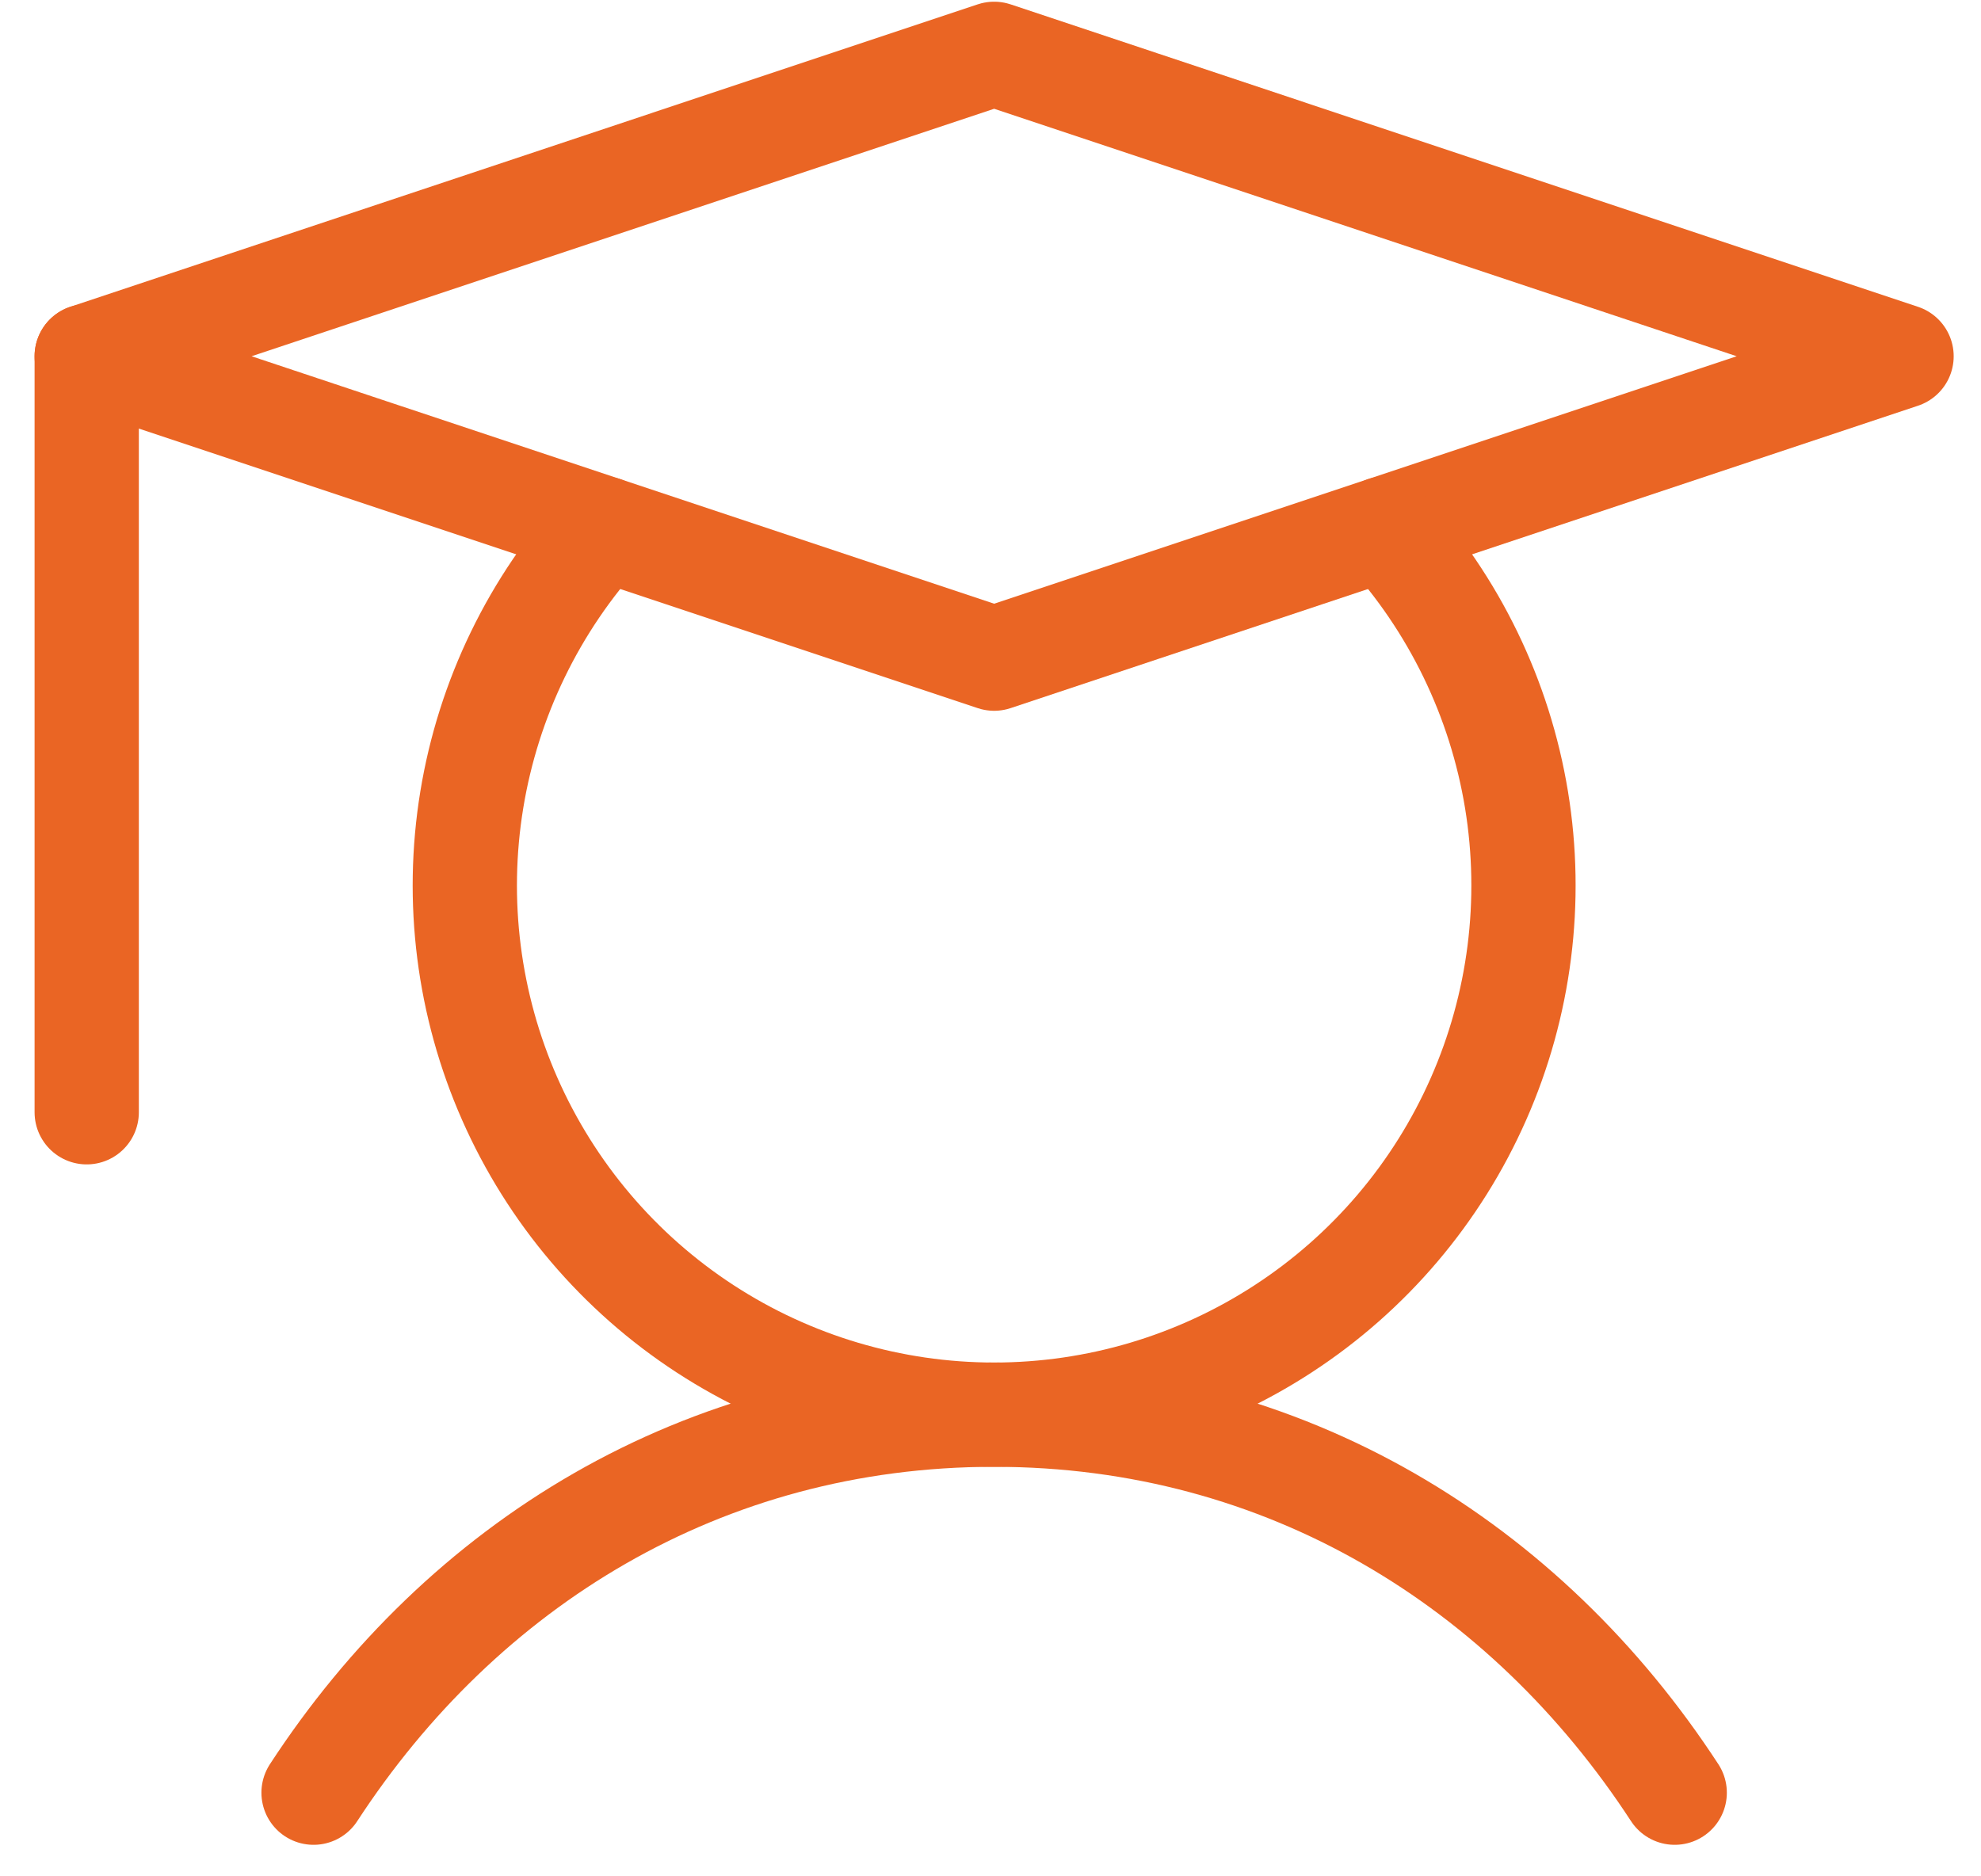
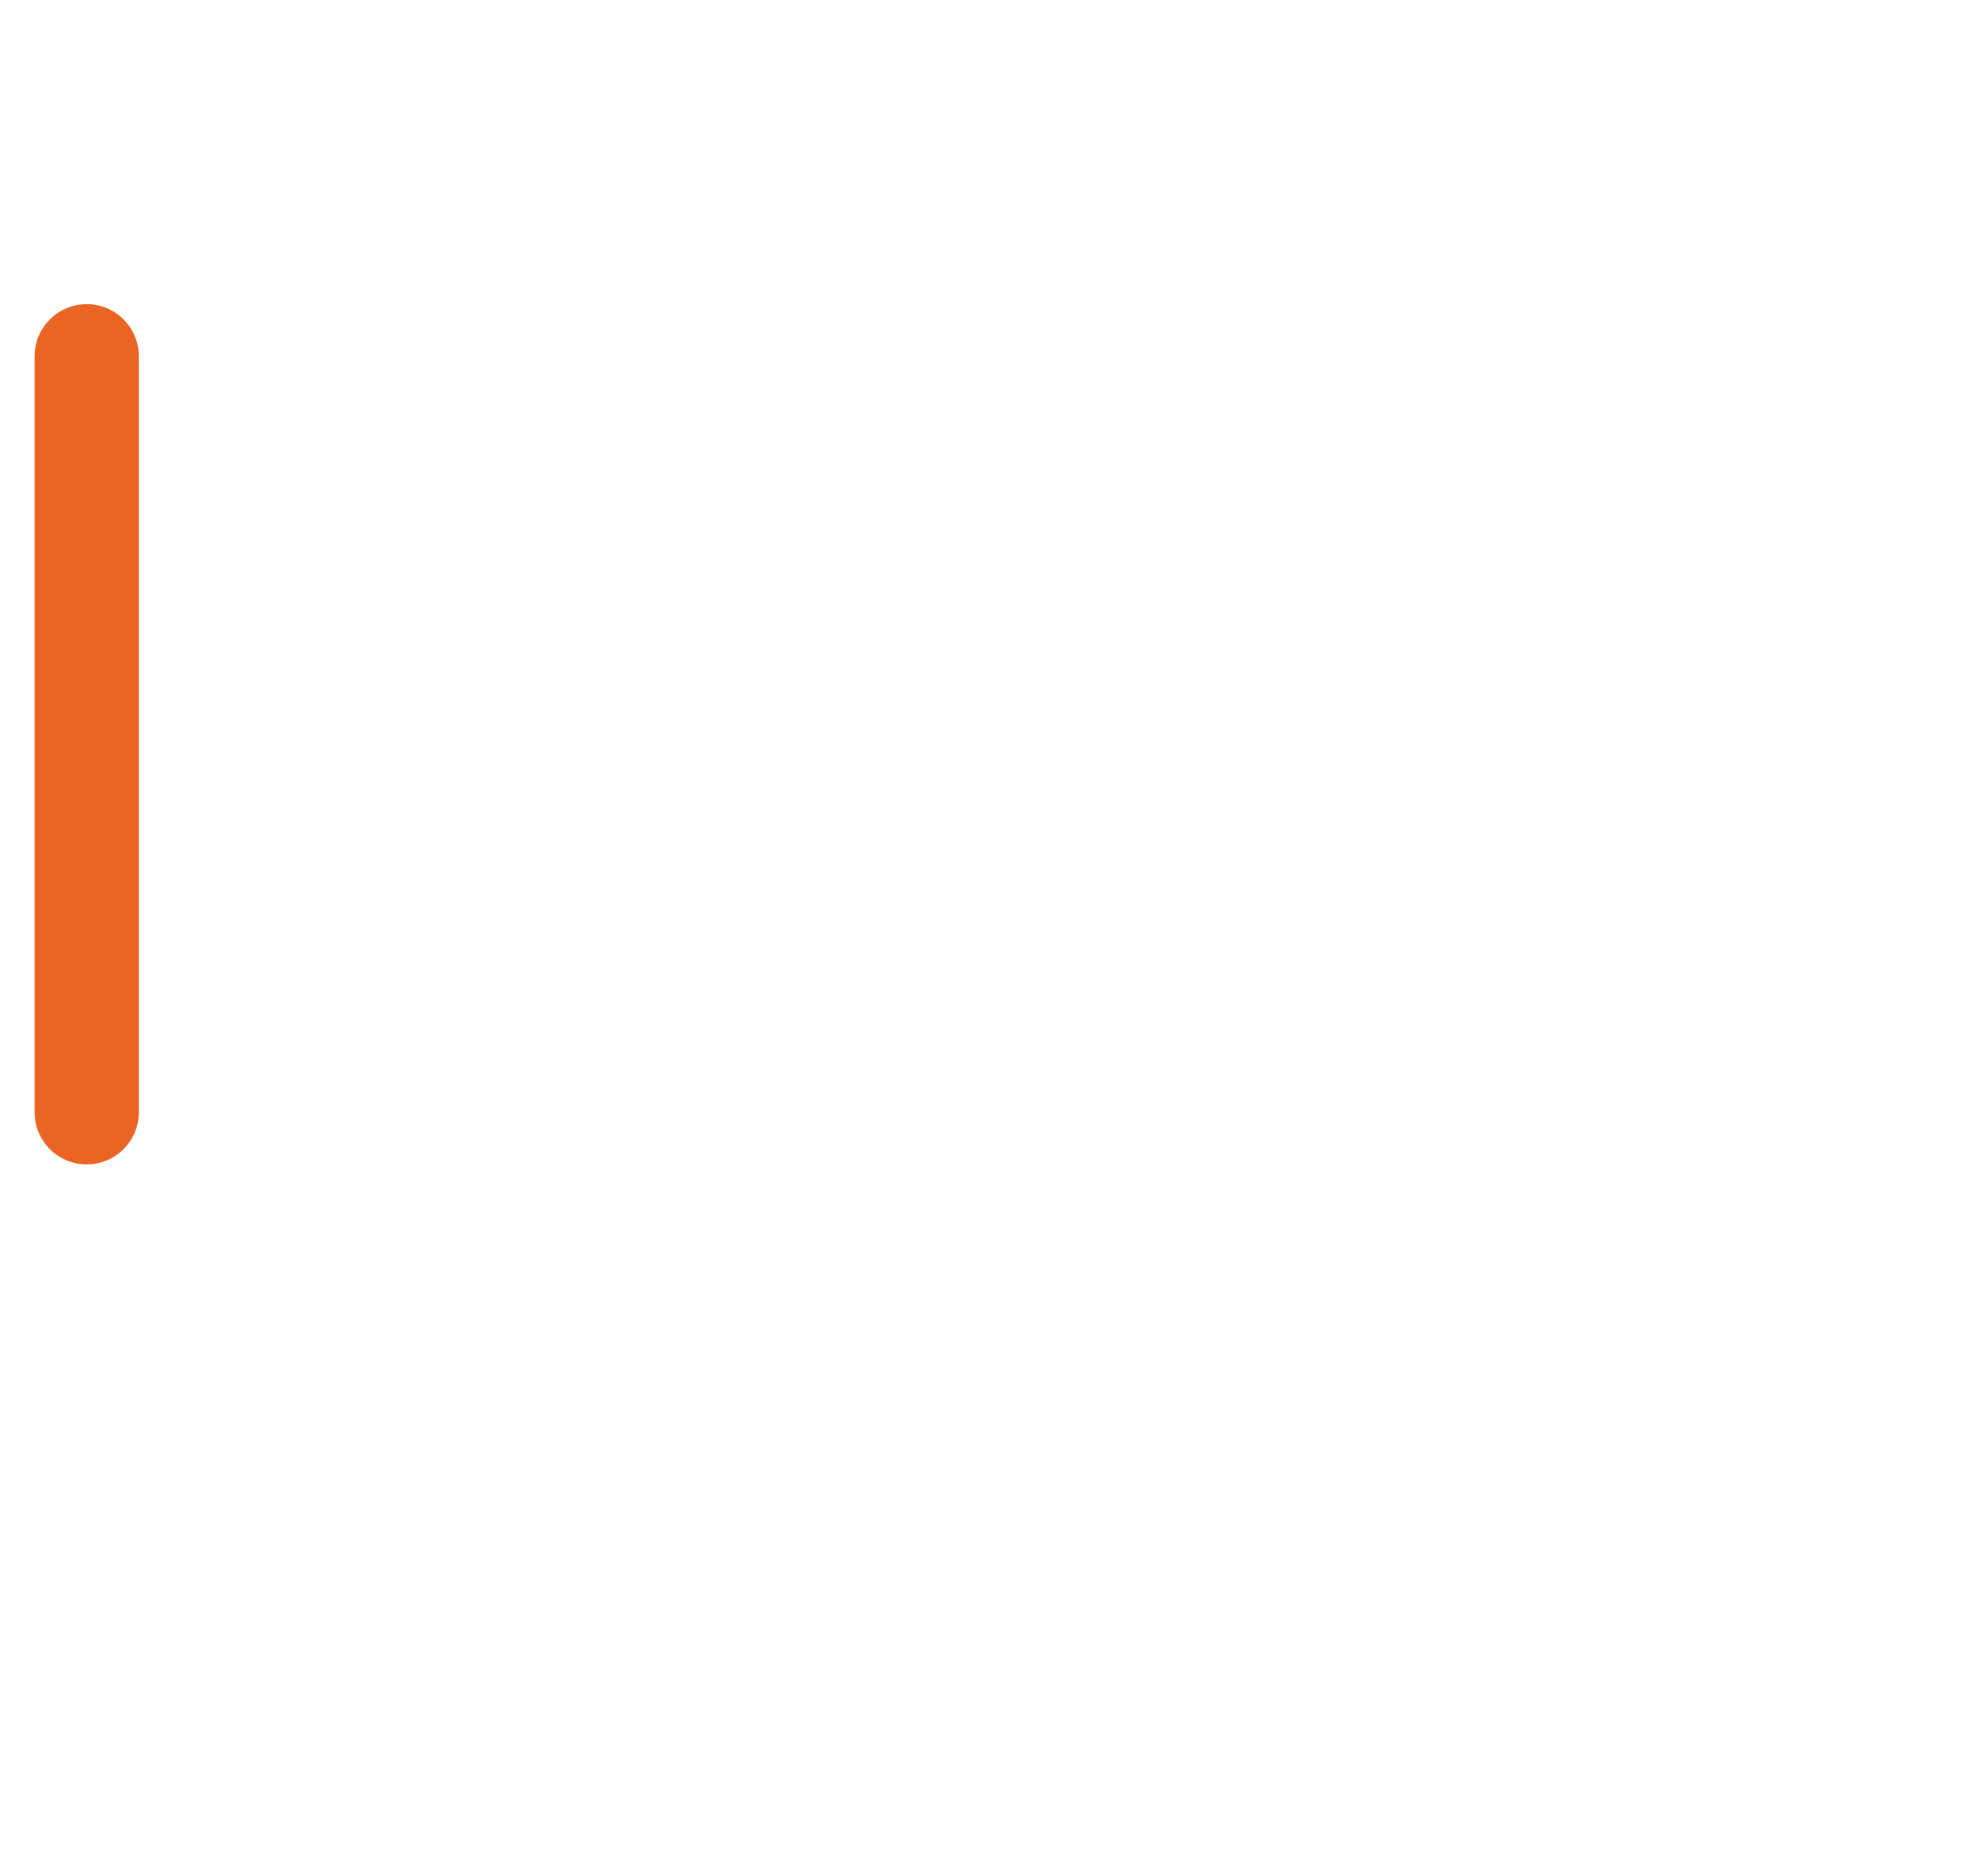
<svg xmlns="http://www.w3.org/2000/svg" width="57" height="54" viewBox="0 0 57 54" fill="none">
  <path d="M2.495 10.253V32.011" stroke="#EA6524" stroke-width="3" stroke-linecap="round" stroke-linejoin="round" />
-   <path d="M9.022 51.593C13.292 45.044 20.203 40.714 28.605 40.714C37.006 40.714 43.917 45.044 48.187 51.593" stroke="#EA6524" stroke-width="3" stroke-linecap="round" stroke-linejoin="round" />
-   <path d="M54.714 10.253L28.605 18.956L2.495 10.253L28.605 1.549L54.714 10.253Z" stroke="#EA6524" stroke-width="3" stroke-linecap="round" stroke-linejoin="round" />
-   <path d="M39.848 15.209C41.841 17.389 43.156 20.102 43.635 23.017C44.113 25.932 43.733 28.924 42.541 31.627C41.35 34.33 39.398 36.628 36.923 38.241C34.449 39.854 31.558 40.713 28.605 40.713C25.651 40.713 22.76 39.854 20.286 38.241C17.811 36.628 15.86 34.33 14.668 31.627C13.476 28.924 13.097 25.932 13.575 23.017C14.053 20.102 15.368 17.389 17.361 15.209" stroke="#EA6524" stroke-width="3" stroke-linecap="round" stroke-linejoin="round" />
</svg>